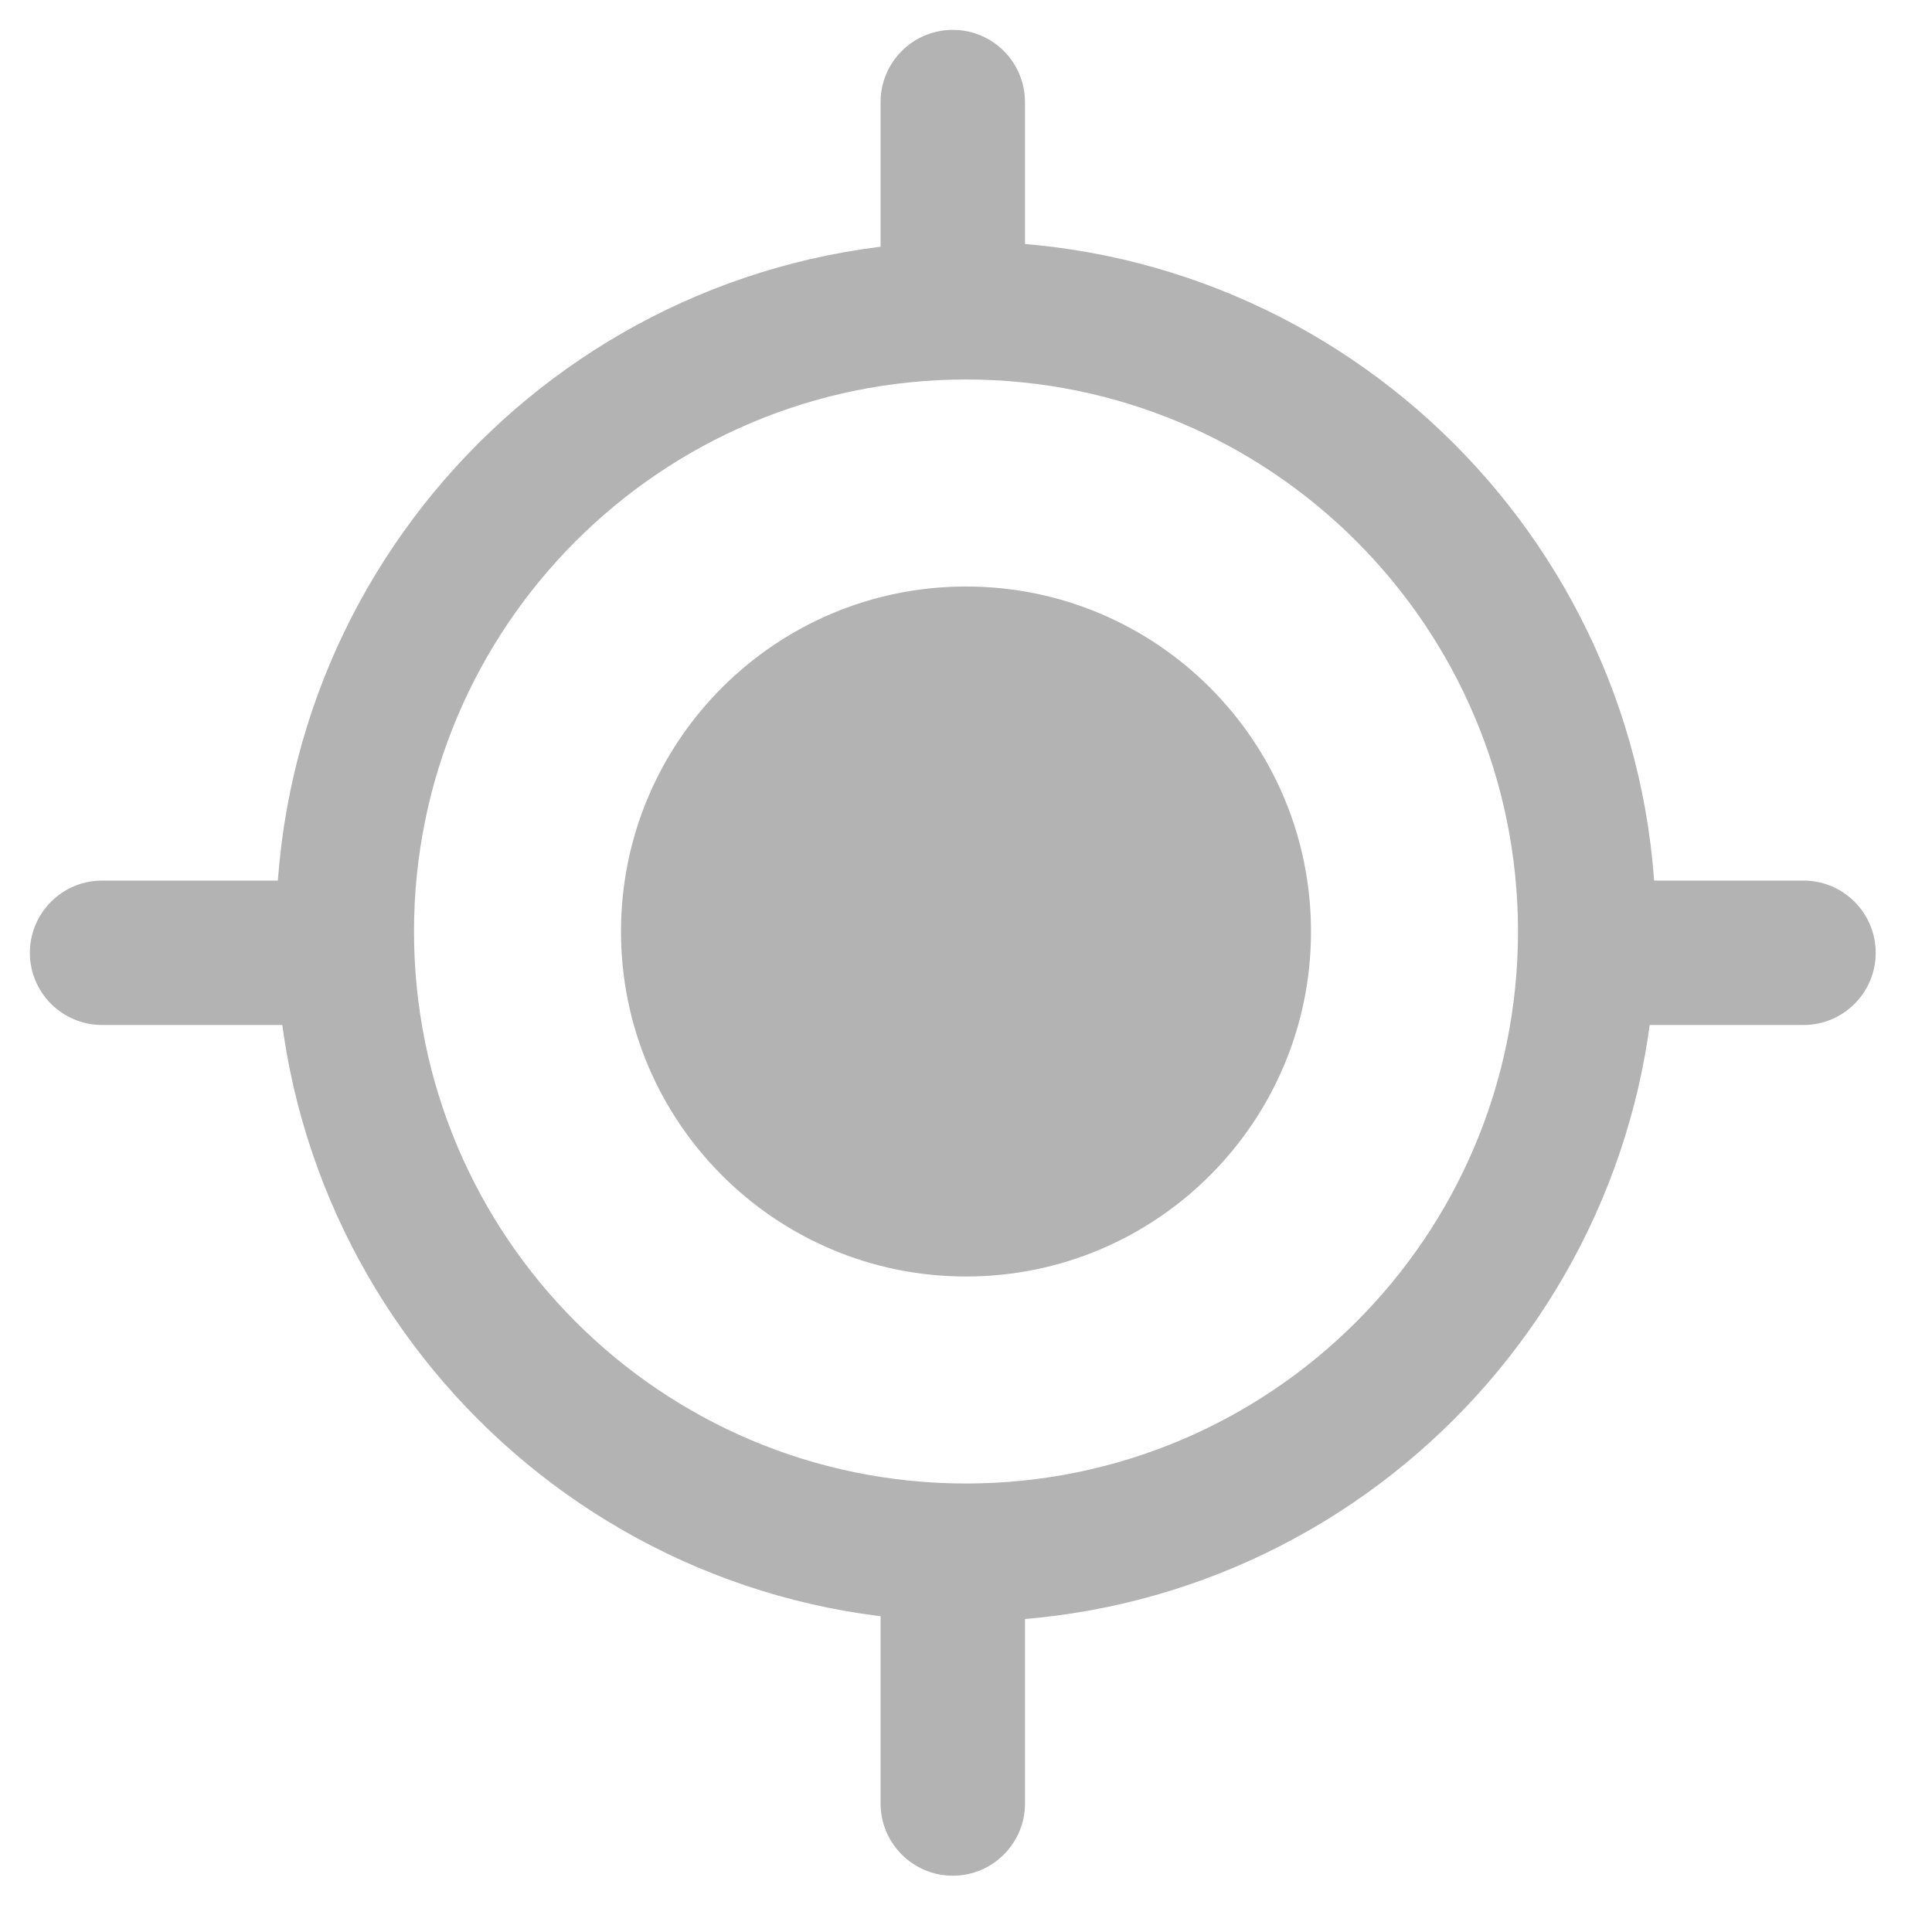
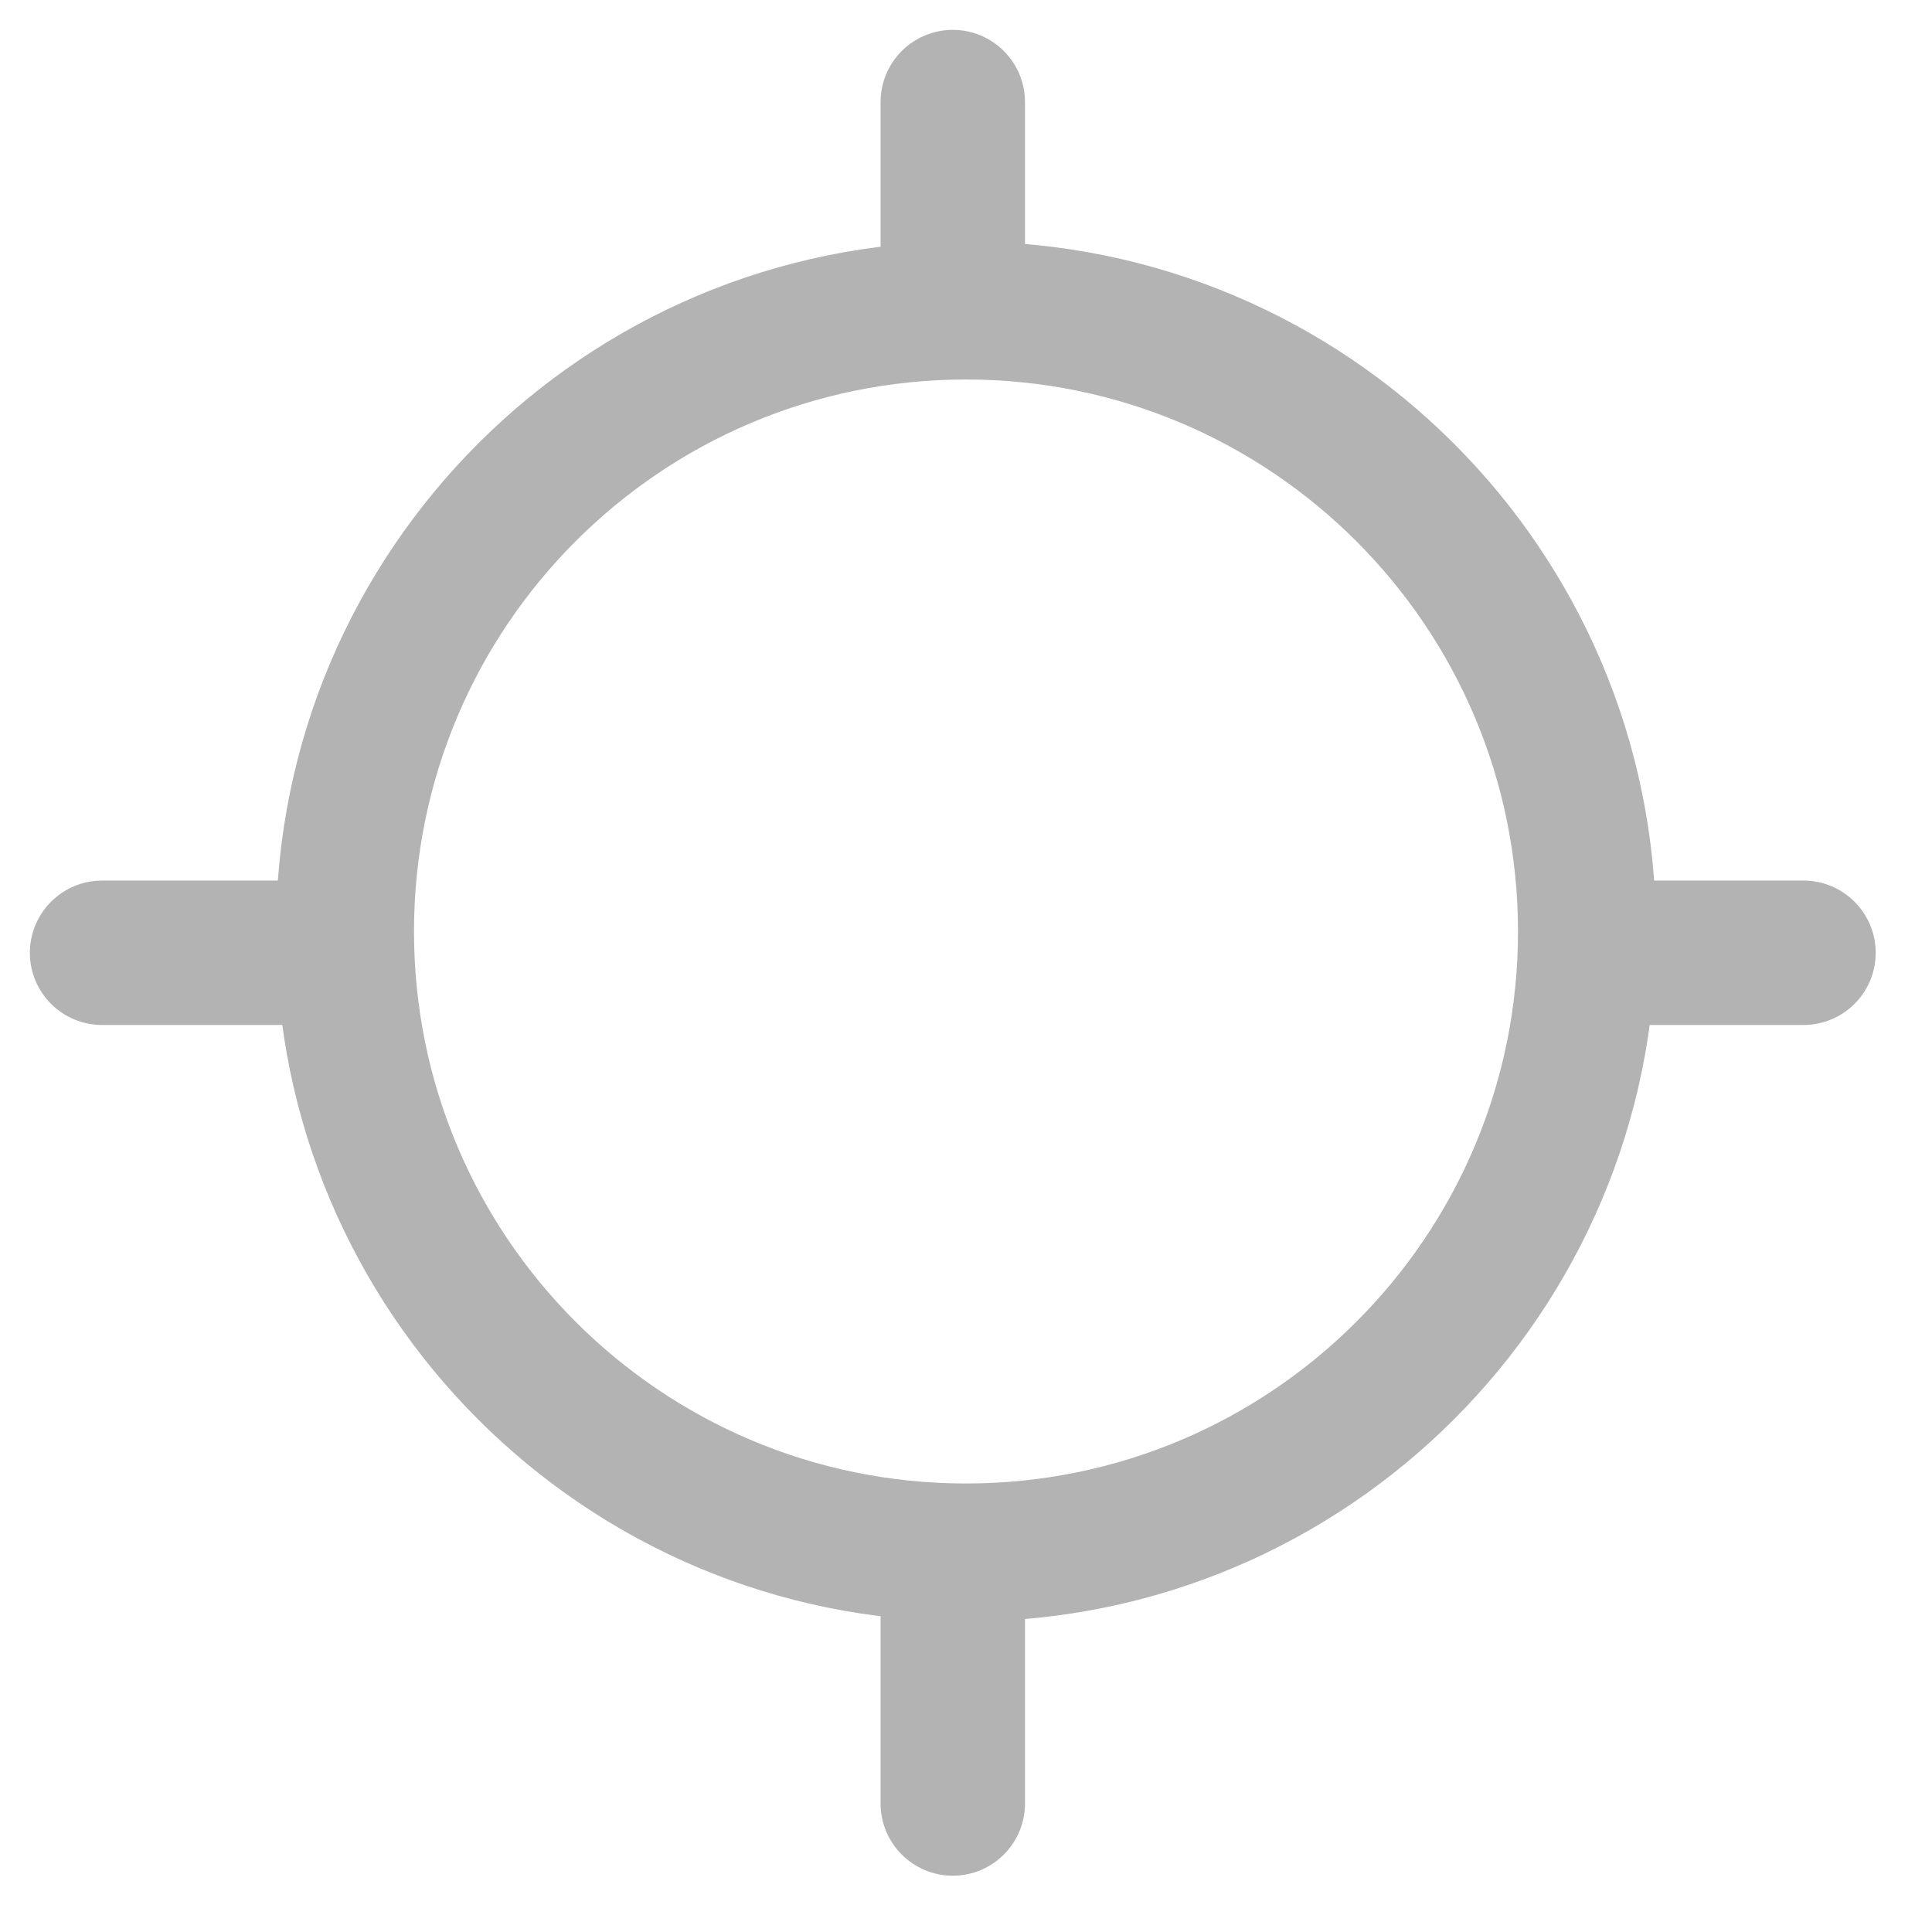
<svg xmlns="http://www.w3.org/2000/svg" width="28" height="28" viewBox="0 0 28 28" fill="none">
  <g id="Group 144">
    <path id="Vector (Stroke)" fill-rule="evenodd" clip-rule="evenodd" d="M14 5.5C9.582 5.5 6 9.082 6 13.5C6 17.918 9.582 21.5 14 21.5C18.418 21.5 22 17.918 22 13.5C22 9.082 18.418 5.5 14 5.5ZM4 13.5C4 7.977 8.477 3.5 14 3.5C19.523 3.5 24 7.977 24 13.5C24 19.023 19.523 23.5 14 23.5C8.477 23.5 4 19.023 4 13.5Z" fill="#B3B3B3" />
-     <path id="Vector" d="M14 17.5C16.209 17.5 18 15.709 18 13.5C18 11.291 16.209 9.5 14 9.5C11.791 9.5 10 11.291 10 13.5C10 15.709 11.791 17.5 14 17.5Z" fill="#B3B3B3" />
-     <path id="Vector (Stroke)_2" fill-rule="evenodd" clip-rule="evenodd" d="M14 10.5C12.343 10.5 11 11.843 11 13.5C11 15.157 12.343 16.5 14 16.5C15.657 16.5 17 15.157 17 13.5C17 11.843 15.657 10.5 14 10.5ZM9 13.5C9 10.739 11.239 8.5 14 8.5C16.761 8.5 19 10.739 19 13.5C19 16.261 16.761 18.5 14 18.5C11.239 18.5 9 16.261 9 13.5Z" fill="#B3B3B3" />
    <path id="Vector_2" fill-rule="evenodd" clip-rule="evenodd" d="M0.433 13.809C0.433 13.231 0.902 12.762 1.48 12.762L4.137 12.762C4.715 12.762 5.184 13.231 5.184 13.809C5.184 14.387 4.715 14.855 4.137 14.855L1.48 14.855C0.902 14.855 0.433 14.387 0.433 13.809Z" fill="#B3B3B3" />
    <path id="Vector_3" fill-rule="evenodd" clip-rule="evenodd" d="M27.184 13.809C27.184 14.387 26.715 14.855 26.137 14.855L23.48 14.855C22.902 14.855 22.433 14.387 22.433 13.809C22.433 13.231 22.902 12.762 23.48 12.762L26.137 12.762C26.715 12.762 27.184 13.231 27.184 13.809Z" fill="#B3B3B3" />
    <path id="Vector_4" fill-rule="evenodd" clip-rule="evenodd" d="M13.809 27.184C13.231 27.184 12.762 26.715 12.762 26.137L12.762 23.48C12.762 22.902 13.231 22.433 13.809 22.433C14.387 22.433 14.855 22.902 14.855 23.48L14.855 26.137C14.855 26.715 14.387 27.184 13.809 27.184Z" fill="#B3B3B3" />
    <path id="Vector_5" fill-rule="evenodd" clip-rule="evenodd" d="M13.809 0.433C14.387 0.433 14.855 0.902 14.855 1.48L14.855 4.137C14.855 4.715 14.387 5.184 13.809 5.184C13.23 5.184 12.762 4.715 12.762 4.137L12.762 1.48C12.762 0.902 13.23 0.433 13.809 0.433Z" fill="#B3B3B3" />
  </g>
</svg>